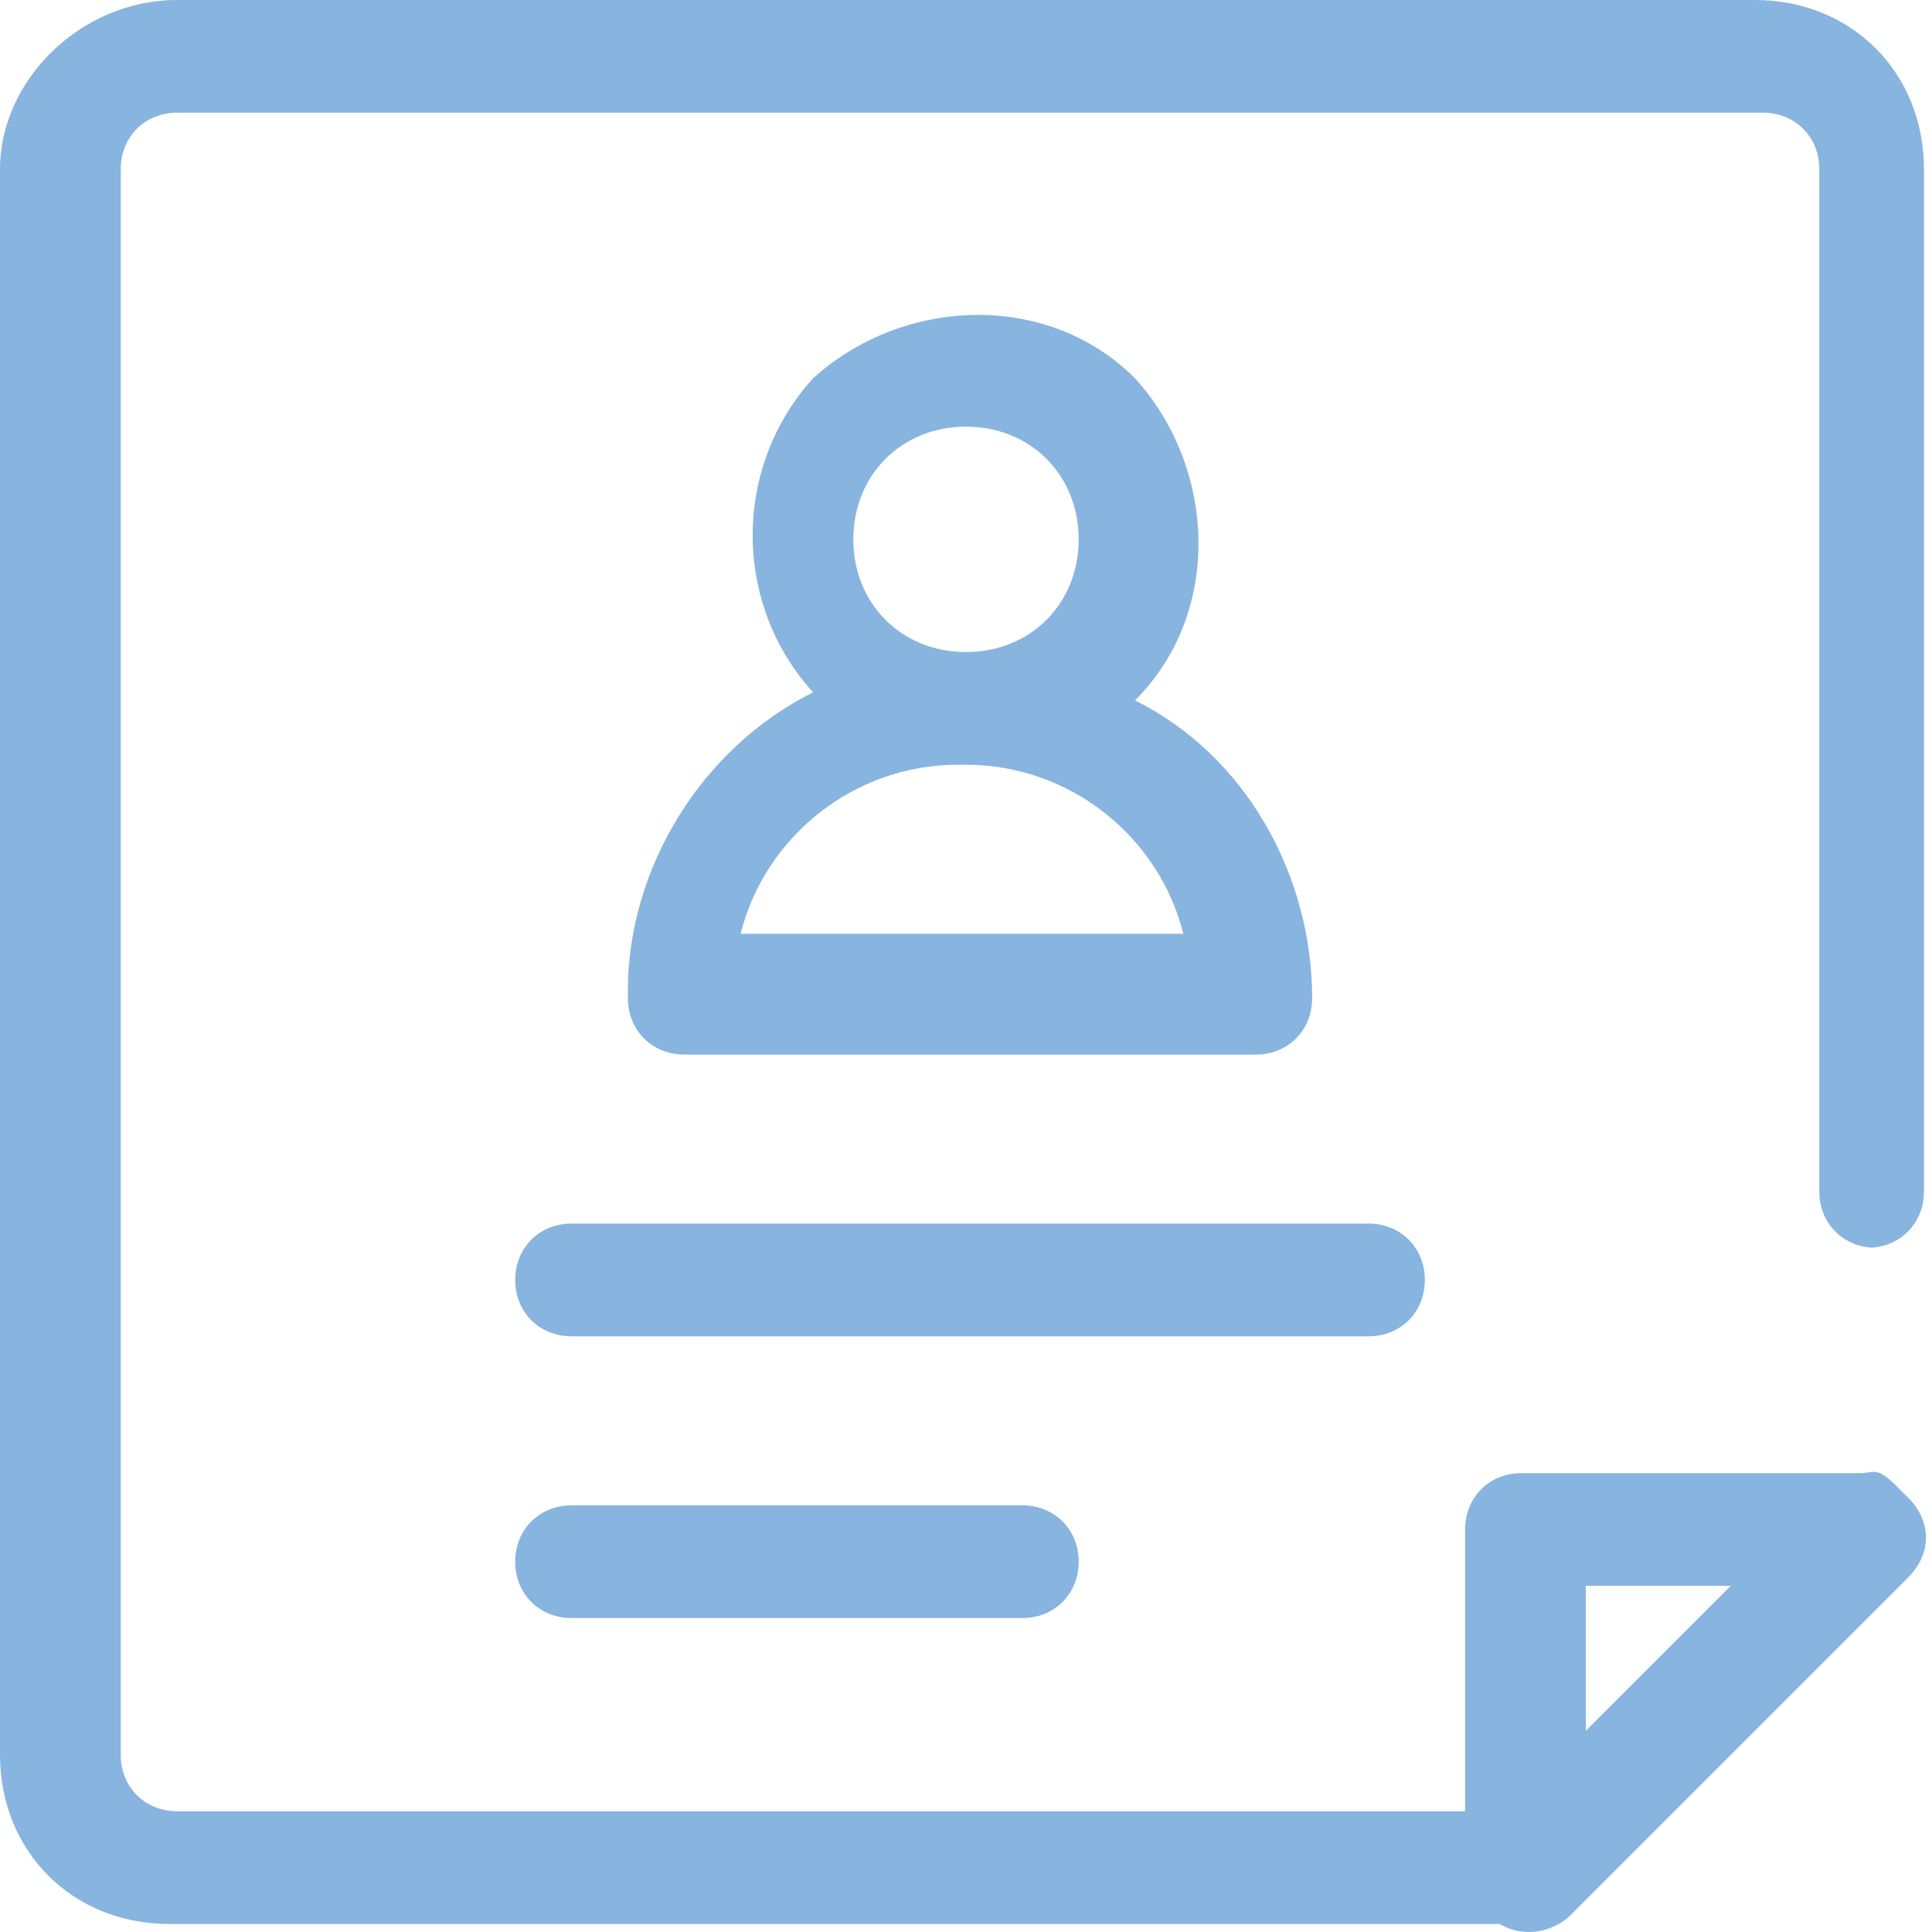
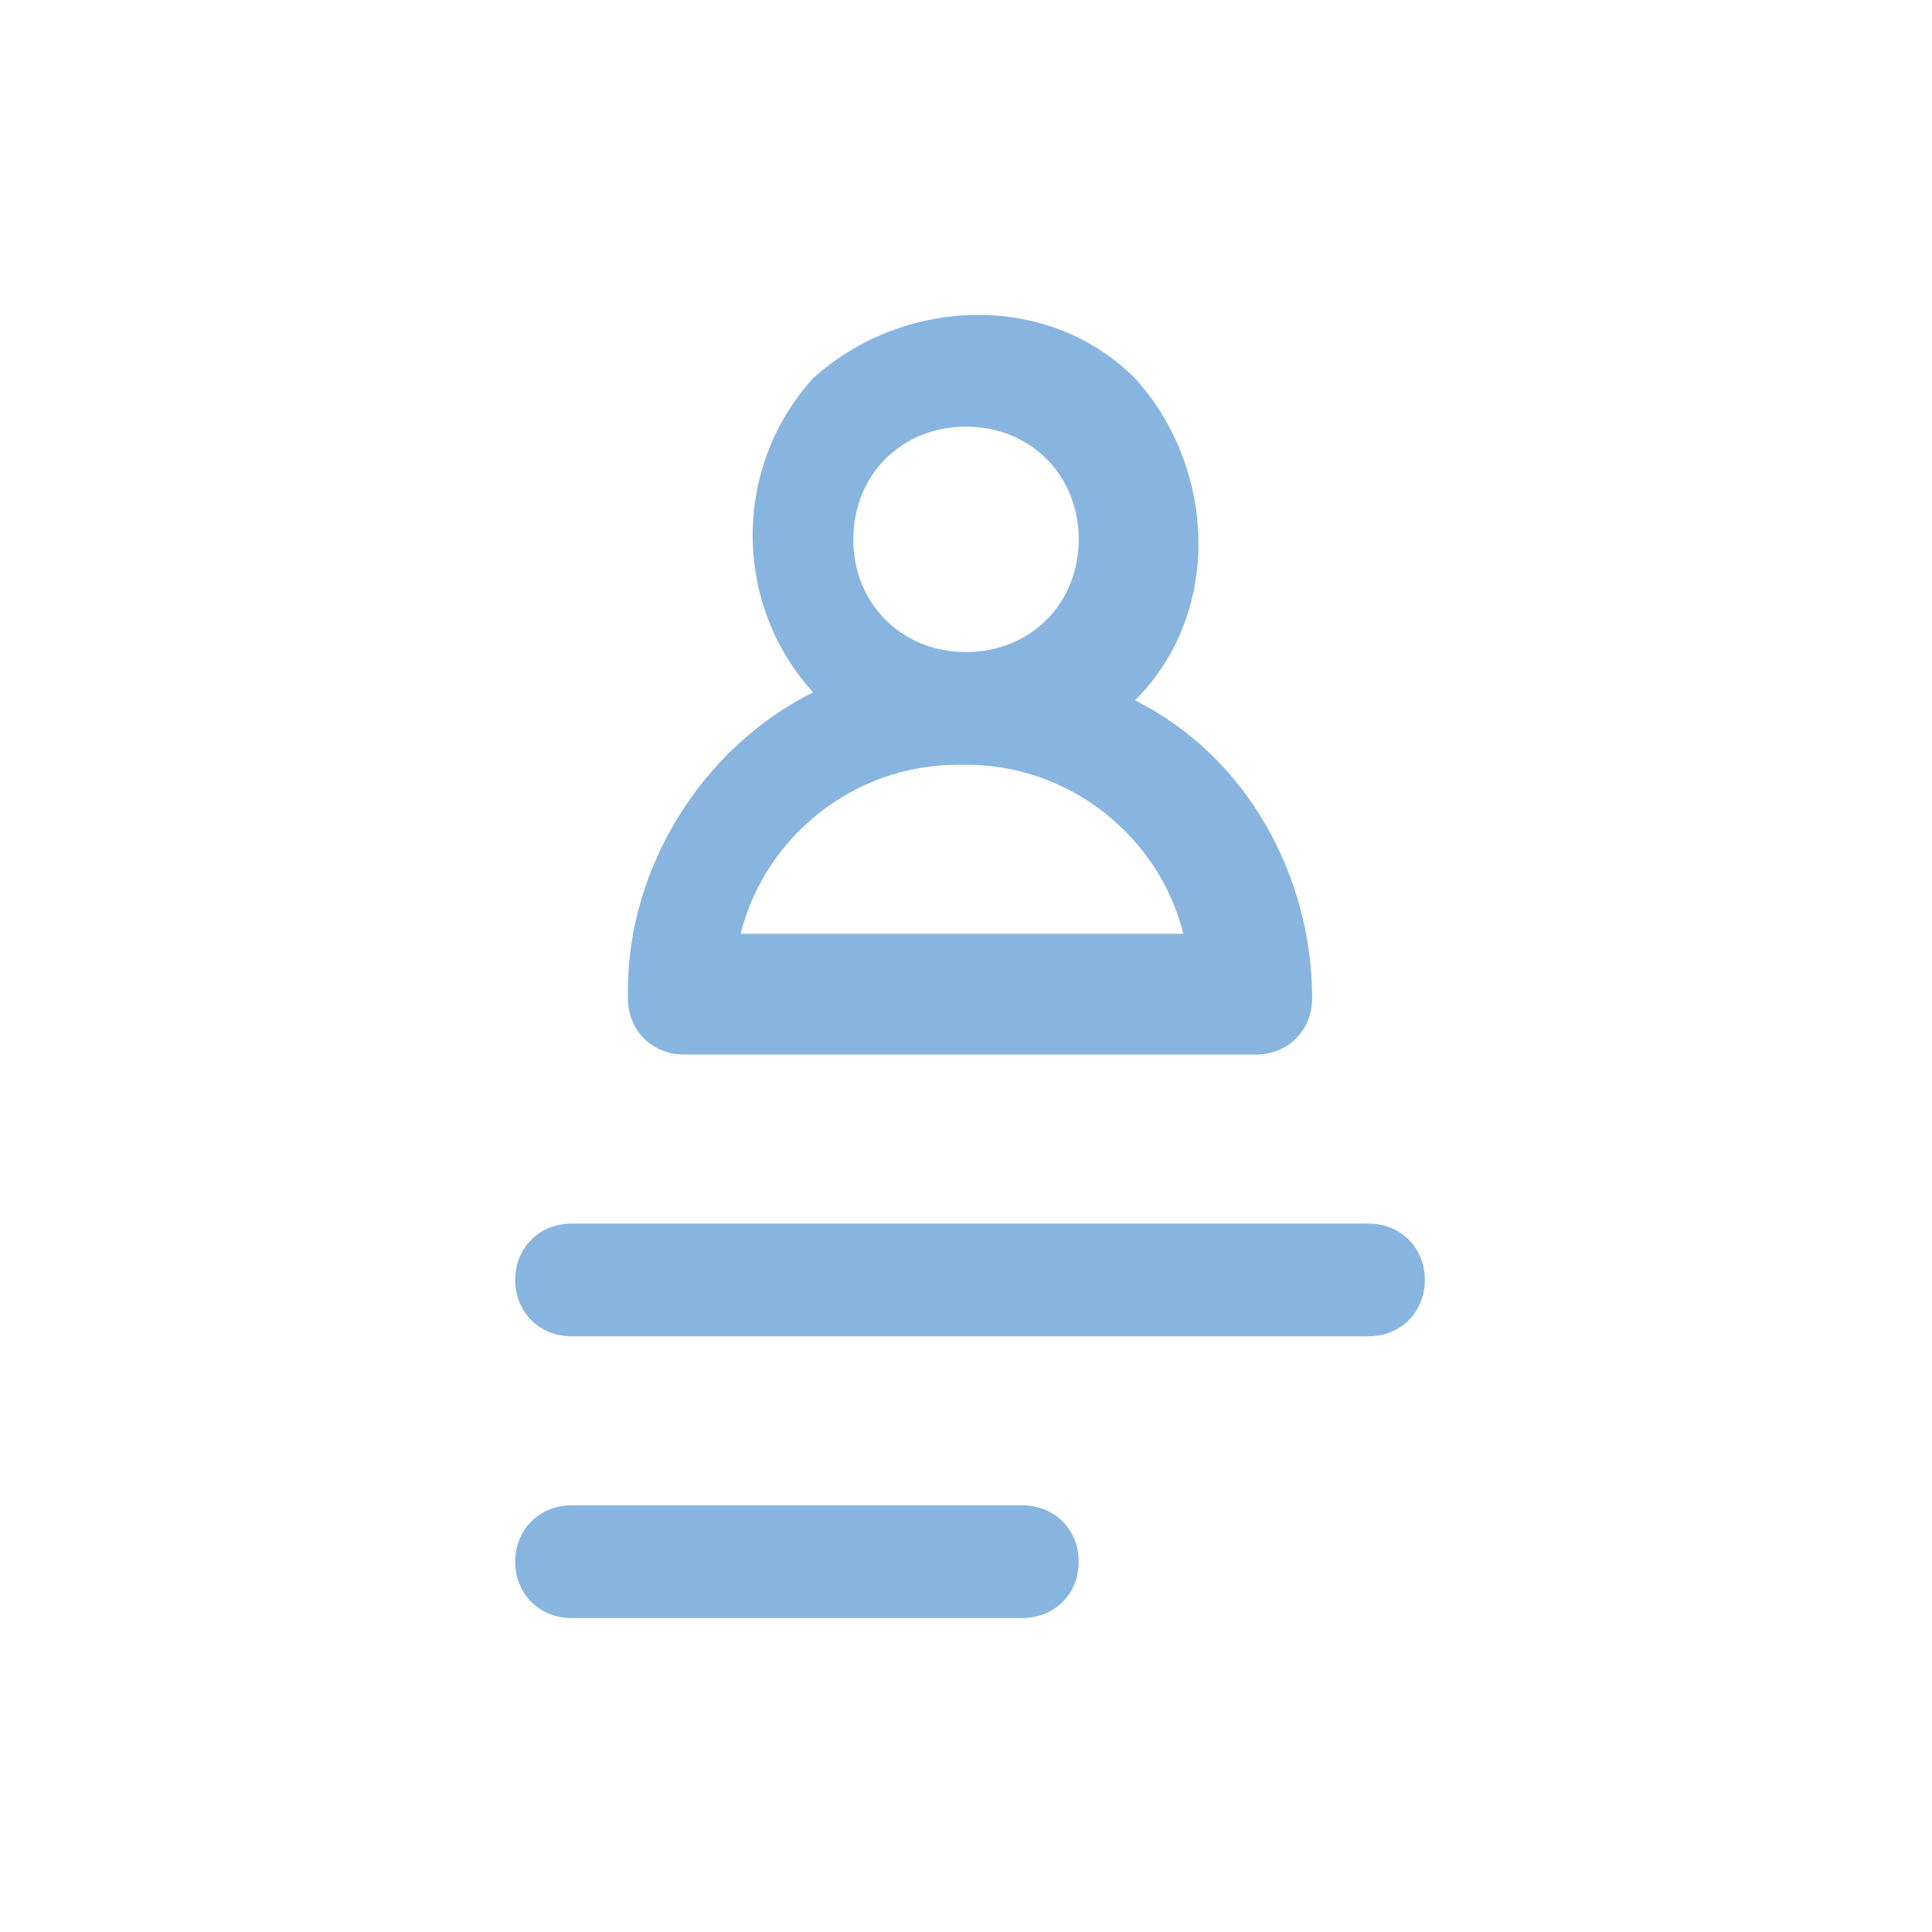
<svg xmlns="http://www.w3.org/2000/svg" version="1.1" viewBox="0 0 24 24">
  <defs>
    <style>
      .st0 {
        fill: #88b4e0;
      }
    </style>
  </defs>
  <g id="Layer_1">
    <g>
-       <path class="st0" d="M19,24c-.4,0-.7-.3-.7-.7s0-.4.2-.5l4.2-4.2c.3-.3.7-.3,1,0s.3.7,0,1l-4.2,4.2c-.1.1-.3.2-.5.2Z" />
-       <path class="st0" d="M23.2,15.5c.4,0,.7-.3.7-.7V2.1c0-1.2-.9-2.1-2.1-2.1H2.2C1,0,0,1,0,2.1v19.7c0,1.2.9,2.1,2.1,2.1h16.8c.2,0,.4,0,.5-.2l4.2-4.2c.3-.3.3-.7,0-1s-.3-.2-.5-.2h-4.2c-.4,0-.7.3-.7.7v3.5H2.2c-.4,0-.7-.3-.7-.7V2.1c0-.4.3-.7.7-.7h19.7c.4,0,.7.3.7.7v12.7c0,.4.3.7.7.7h-.1ZM19.7,19.7h1.8l-1.8,1.8v-1.8Z" />
-     </g>
+       </g>
    <path class="st0" d="M7.8,12.4c0,.4.3.7.7.7h7.1c.4,0,.7-.3.7-.7,0-1.5-.8-3-2.2-3.7,1.1-1.1,1-2.9,0-4-1.1-1.1-2.9-1-4,0-1,1.1-1,2.8,0,3.9-1.4.7-2.3,2.2-2.3,3.7h0ZM10.6,6.7c0-.8.6-1.4,1.4-1.4s1.4.6,1.4,1.4-.6,1.4-1.4,1.4-1.4-.6-1.4-1.4ZM12,9.5c1.3,0,2.4.9,2.7,2.1h-5.5c.3-1.2,1.4-2.1,2.7-2.1h.1Z" />
  </g>
  <g id="Layer_2">
    <path class="st0" d="M12.7,20.1h-5.6c-.4,0-.7-.3-.7-.7s.3-.7.7-.7h5.6c.4,0,.7.3.7.7s-.3.7-.7.7Z" />
  </g>
  <g id="Layer_3">
    <path class="st0" d="M16.9,16.6H7.1c-.4,0-.7-.3-.7-.7s.3-.7.7-.7h9.9c.4,0,.7.3.7.7s-.3.7-.7.7h-.1Z" />
  </g>
</svg>